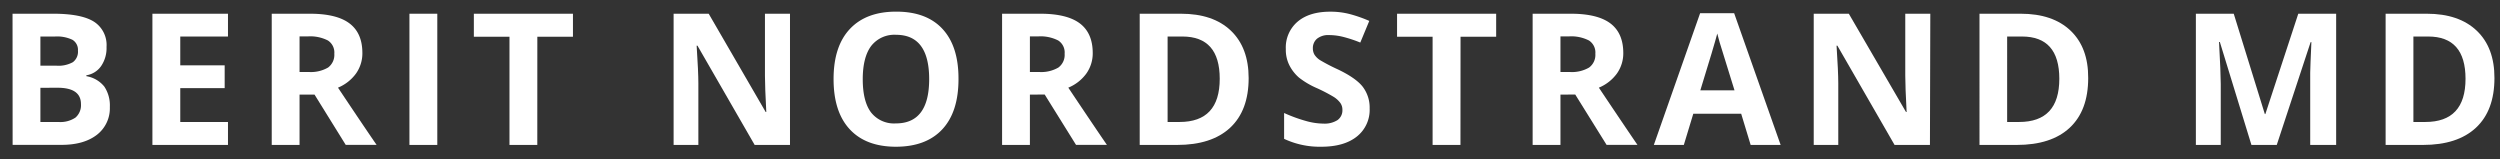
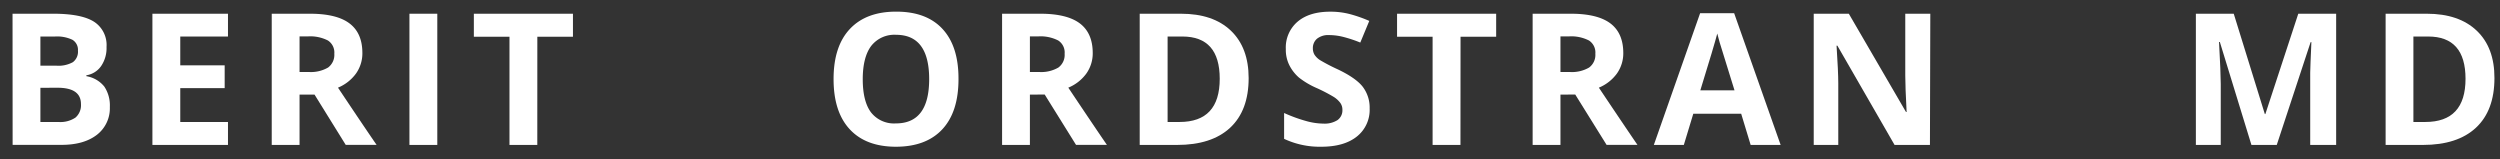
<svg xmlns="http://www.w3.org/2000/svg" id="Layer_1" data-name="Layer 1" viewBox="0 0 612 39">
  <rect x="0" y="0" width="612" height="39" fill="#333333" stroke="none" />
  <defs>
    <style>.cls-1{fill:#fff;}</style>
  </defs>
  <path class="cls-1" d="M3.07,3.36h10c4.56,0,7.86.65,9.92,1.94a6.78,6.78,0,0,1,3.09,6.19,7.78,7.78,0,0,1-1.35,4.72,5.41,5.41,0,0,1-3.59,2.22v.22a7.13,7.13,0,0,1,4.4,2.55,8.31,8.31,0,0,1,1.35,5A8.19,8.19,0,0,1,23.72,33c-2.12,1.64-5,2.46-8.63,2.46h-12ZM9.89,16.08h3.95a7.23,7.23,0,0,0,4-.86,3.18,3.18,0,0,0,1.24-2.83,2.85,2.85,0,0,0-1.35-2.65,8.72,8.72,0,0,0-4.27-.8H9.89Zm0,5.41v8.37h4.43a6.59,6.59,0,0,0,4.16-1.08,4,4,0,0,0,1.34-3.3q0-4-5.72-4Z" />
  <path class="cls-1" d="M55.81,35.48H37.31V3.36h18.5V8.94H44.13V16H55v5.58H44.13v8.29H55.81Z" />
  <path class="cls-1" d="M73.33,23.16V35.48H66.52V3.36h9.36q6.56,0,9.69,2.38c2.1,1.59,3.14,4,3.14,7.24A8.56,8.56,0,0,1,87.15,18a10.38,10.38,0,0,1-4.41,3.46q7.24,10.83,9.45,14H84.63L77,23.16Zm0-5.54h2.2a8.41,8.41,0,0,0,4.77-1.08,3.85,3.85,0,0,0,1.54-3.38,3.51,3.51,0,0,0-1.57-3.25,9.48,9.48,0,0,0-4.87-1H73.33Z" />
  <path class="cls-1" d="M100.23,35.48V3.36h6.82V35.48Z" />
  <path class="cls-1" d="M131.53,35.48h-6.81V9H116V3.36h24.26V9h-8.72Z" />
-   <path class="cls-1" d="M193.39,35.48h-8.65l-14-24.3h-.2q.42,6.44.42,9.19V35.48H164.9V3.36h8.59l13.95,24.06h.15q-.33-6.27-.33-8.86V3.36h6.13Z" />
  <path class="cls-1" d="M234.64,19.38q0,8-3.95,12.26t-11.34,4.28q-7.38,0-11.34-4.28t-3.95-12.31q0-8,4-12.25t11.37-4.23q7.41,0,11.33,4.27T234.64,19.38Zm-23.44,0q0,5.39,2,8.1a7.14,7.14,0,0,0,6.11,2.73q8.15,0,8.15-10.83T219.39,8.52a7.19,7.19,0,0,0-6.13,2.74Q211.21,14,211.2,19.38Z" />
  <path class="cls-1" d="M252.12,23.16V35.48h-6.81V3.36h9.36q6.54,0,9.69,2.38c2.09,1.59,3.14,4,3.14,7.24A8.56,8.56,0,0,1,265.94,18a10.35,10.35,0,0,1-4.42,3.46q7.25,10.83,9.45,14h-7.56l-7.67-12.32Zm0-5.54h2.19a8.37,8.37,0,0,0,4.77-1.08,3.83,3.83,0,0,0,1.54-3.38,3.49,3.49,0,0,0-1.57-3.25,9.48,9.48,0,0,0-4.87-1h-2.06Z" />
  <path class="cls-1" d="M305.67,19.11q0,7.93-4.52,12.15t-13,4.22H279V3.36H289.1q7.88,0,12.22,4.15T305.67,19.11Zm-7.08.18q0-10.35-9.14-10.35h-3.62V29.86h2.92Q298.59,29.86,298.59,19.29Z" />
  <path class="cls-1" d="M335.29,26.56a8.31,8.31,0,0,1-3.13,6.86c-2.08,1.67-5,2.5-8.71,2.5a20.46,20.46,0,0,1-9.1-1.93V27.66a36.61,36.61,0,0,0,5.51,2,16.08,16.08,0,0,0,4.12.6,5.88,5.88,0,0,0,3.44-.86,2.93,2.93,0,0,0,1.2-2.55,2.82,2.82,0,0,0-.53-1.68,6,6,0,0,0-1.55-1.42,39.94,39.94,0,0,0-4.16-2.17A19.82,19.82,0,0,1,318,19a9.9,9.9,0,0,1-2.35-3,8.4,8.4,0,0,1-.88-4,8.28,8.28,0,0,1,2.89-6.7c1.92-1.63,4.59-2.44,8-2.44a18.63,18.63,0,0,1,4.78.59,32.77,32.77,0,0,1,4.76,1.67l-2.2,5.3A31.45,31.45,0,0,0,328.69,9a14.06,14.06,0,0,0-3.3-.41,4.39,4.39,0,0,0-3,.9,3,3,0,0,0-1,2.35,3,3,0,0,0,.41,1.57,4.59,4.59,0,0,0,1.33,1.3,44.69,44.69,0,0,0,4.32,2.25q4.5,2.14,6.17,4.31A8.42,8.42,0,0,1,335.29,26.56Z" />
  <path class="cls-1" d="M357.52,35.48H350.7V9H342V3.36h24.26V9h-8.72Z" />
  <path class="cls-1" d="M382,23.16V35.48h-6.81V3.36h9.36q6.54,0,9.69,2.38c2.09,1.59,3.14,4,3.14,7.24A8.56,8.56,0,0,1,395.82,18a10.35,10.35,0,0,1-4.42,3.46q7.26,10.83,9.45,14h-7.56l-7.67-12.32Zm0-5.54h2.2A8.35,8.35,0,0,0,389,16.54a3.83,3.83,0,0,0,1.54-3.38,3.49,3.49,0,0,0-1.57-3.25,9.48,9.48,0,0,0-4.87-1H382Z" />
  <path class="cls-1" d="M428.56,35.48l-2.32-7.64H414.52l-2.32,7.64h-7.34L416.19,3.23h8.33L435.9,35.48Zm-3.95-13.36q-3.23-10.4-3.64-11.75c-.27-.91-.46-1.63-.58-2.16q-.72,2.82-4.15,13.91Z" />
  <path class="cls-1" d="M472.45,35.48h-8.66l-14-24.3h-.2q.42,6.44.42,9.19V35.48H444V3.36h8.59l14,24.06h.15q-.33-6.27-.33-8.86V3.36h6.13Z" />
-   <path class="cls-1" d="M511.19,19.11q0,7.93-4.51,12.15t-13,4.22h-9.1V3.36h10.09q7.86,0,12.21,4.15T511.19,19.11Zm-7.07.18q0-10.35-9.14-10.35h-3.63V29.86h2.93Q504.12,29.86,504.12,19.29Z" />
  <path class="cls-1" d="M551.15,35.48l-7.73-25.2h-.2q.42,7.7.42,10.26V35.48h-6.09V3.36h9.27l7.61,24.56h.13l8.06-24.56h9.27V35.48h-6.35V20.28c0-.72,0-1.55,0-2.49s.12-3.42.29-7.47h-.19l-8.29,25.16Z" />
  <path class="cls-1" d="M610.64,19.11q0,7.93-4.52,12.15t-13,4.22H584V3.36h10.08q7.86,0,12.22,4.15T610.64,19.11Zm-7.08.18q0-10.35-9.14-10.35H590.8V29.86h2.92Q603.56,29.86,603.56,19.29Z" />
</svg>